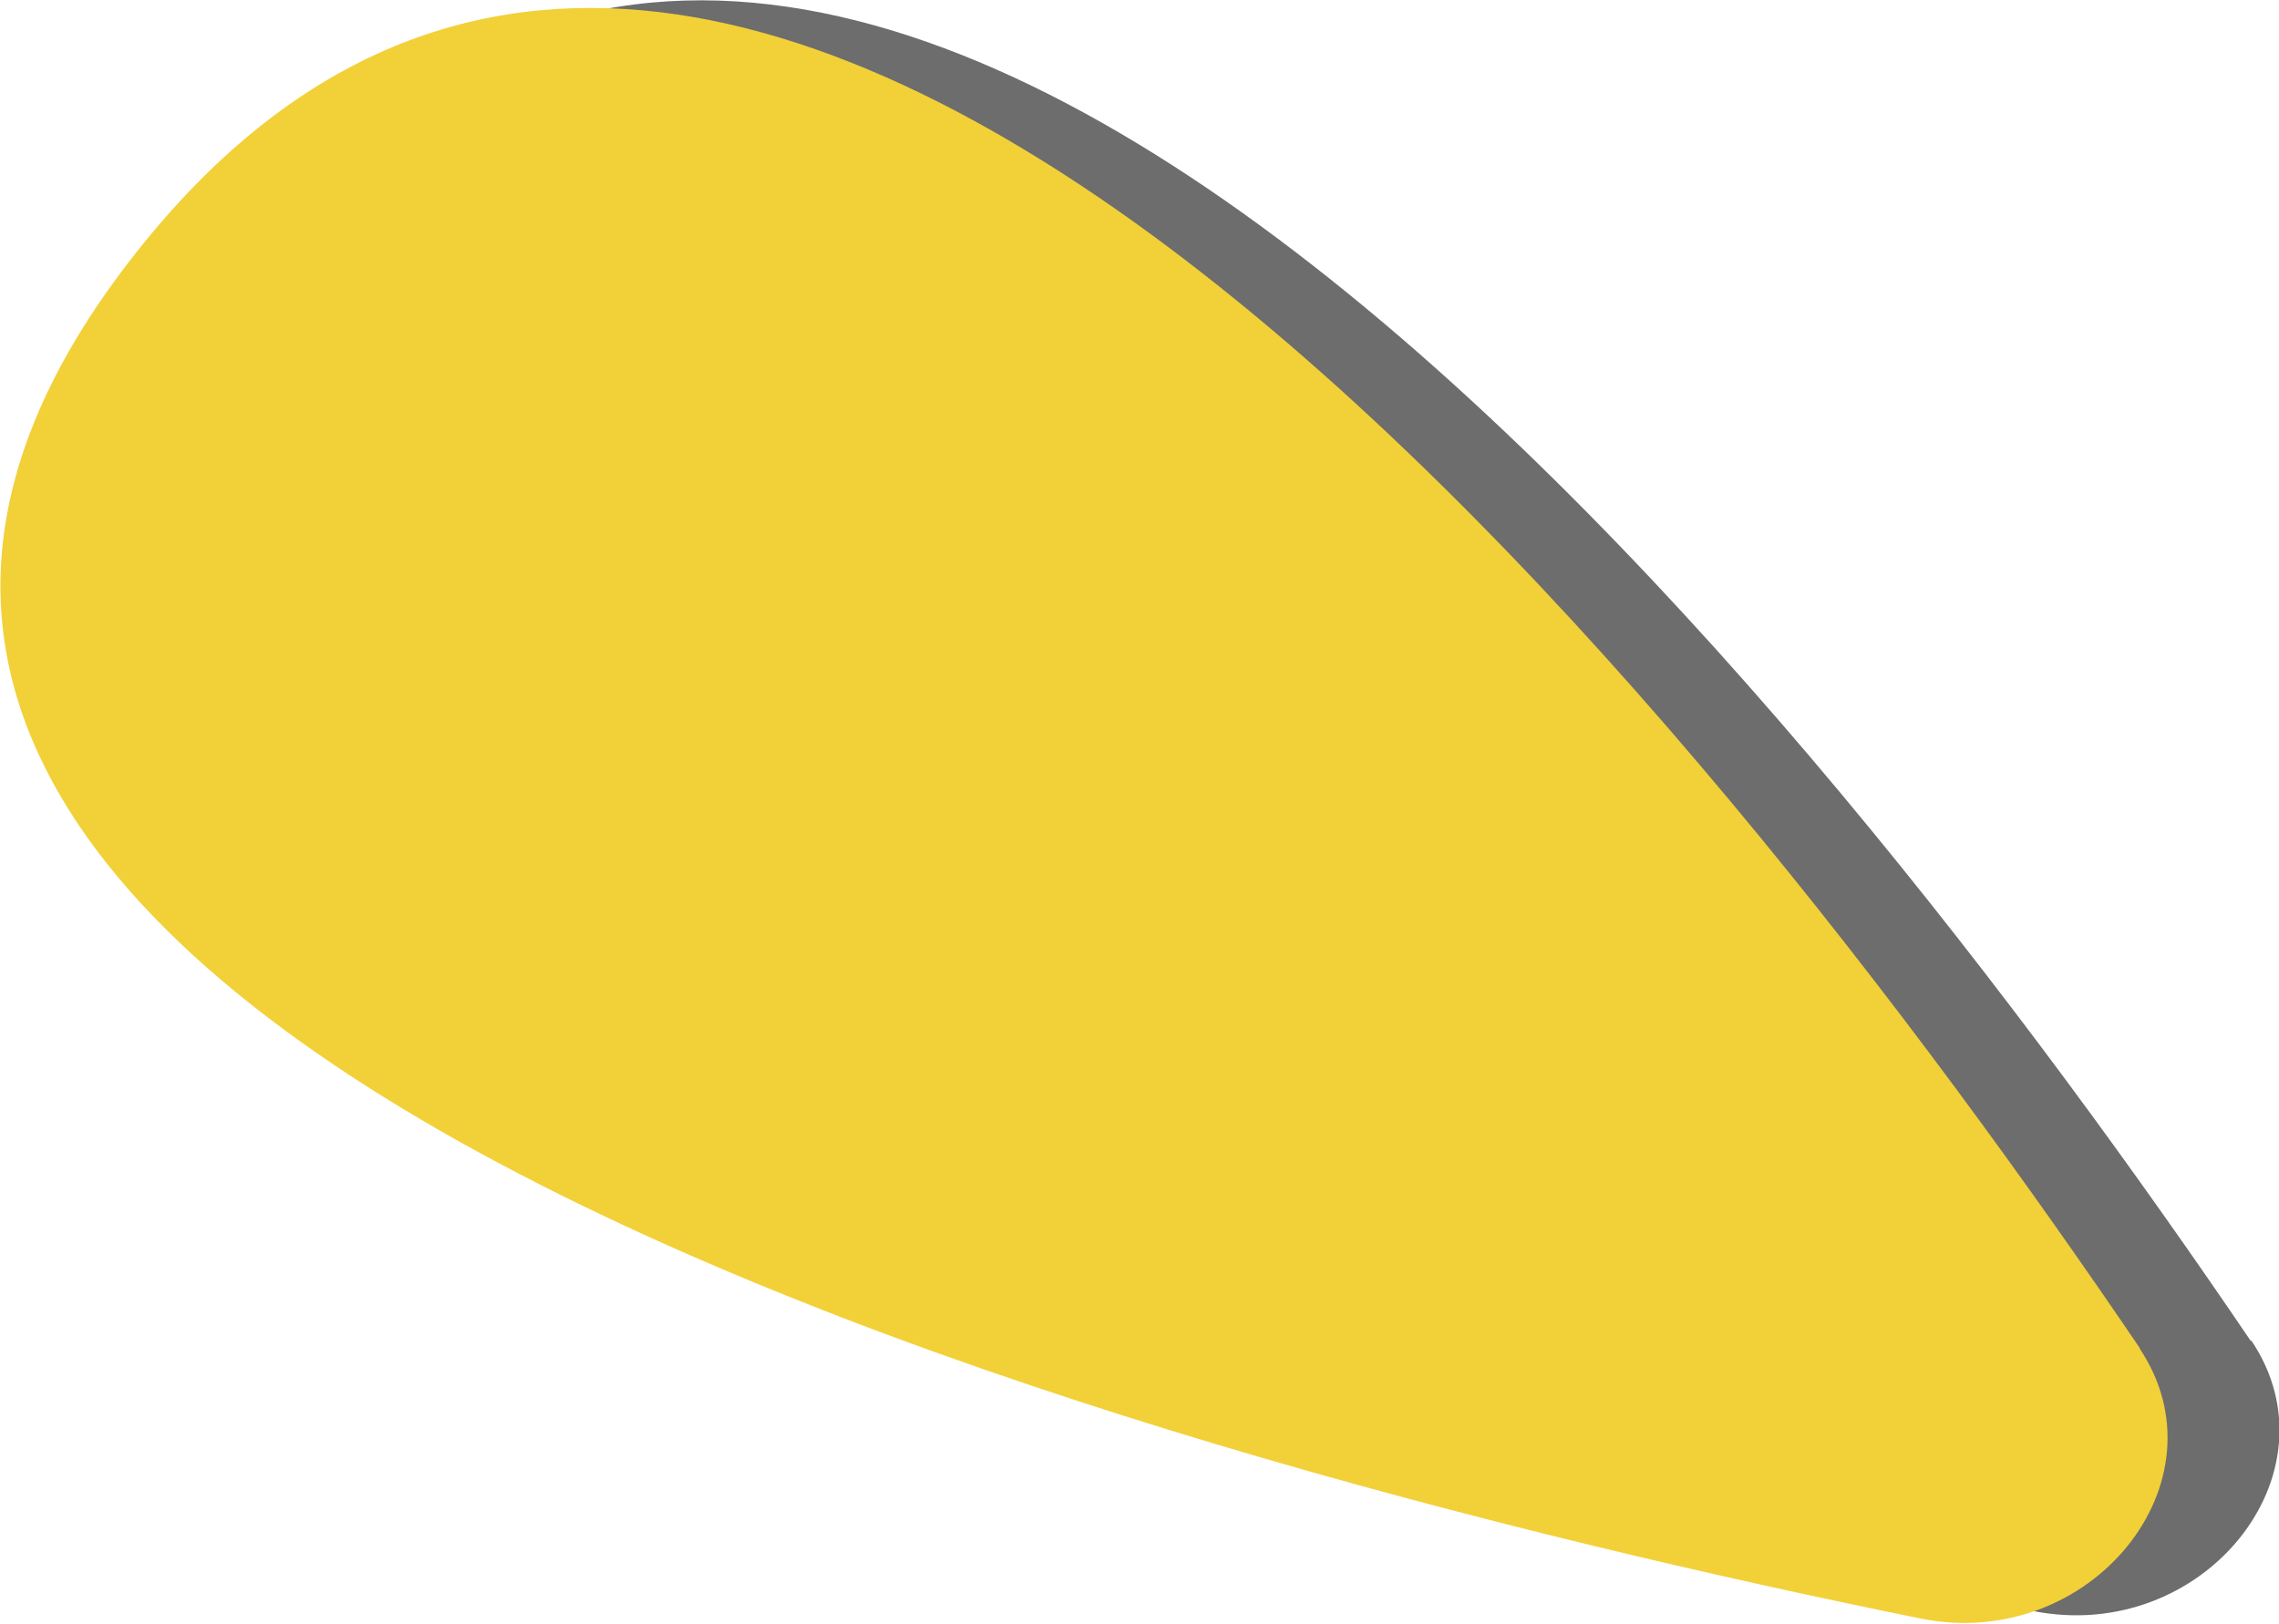
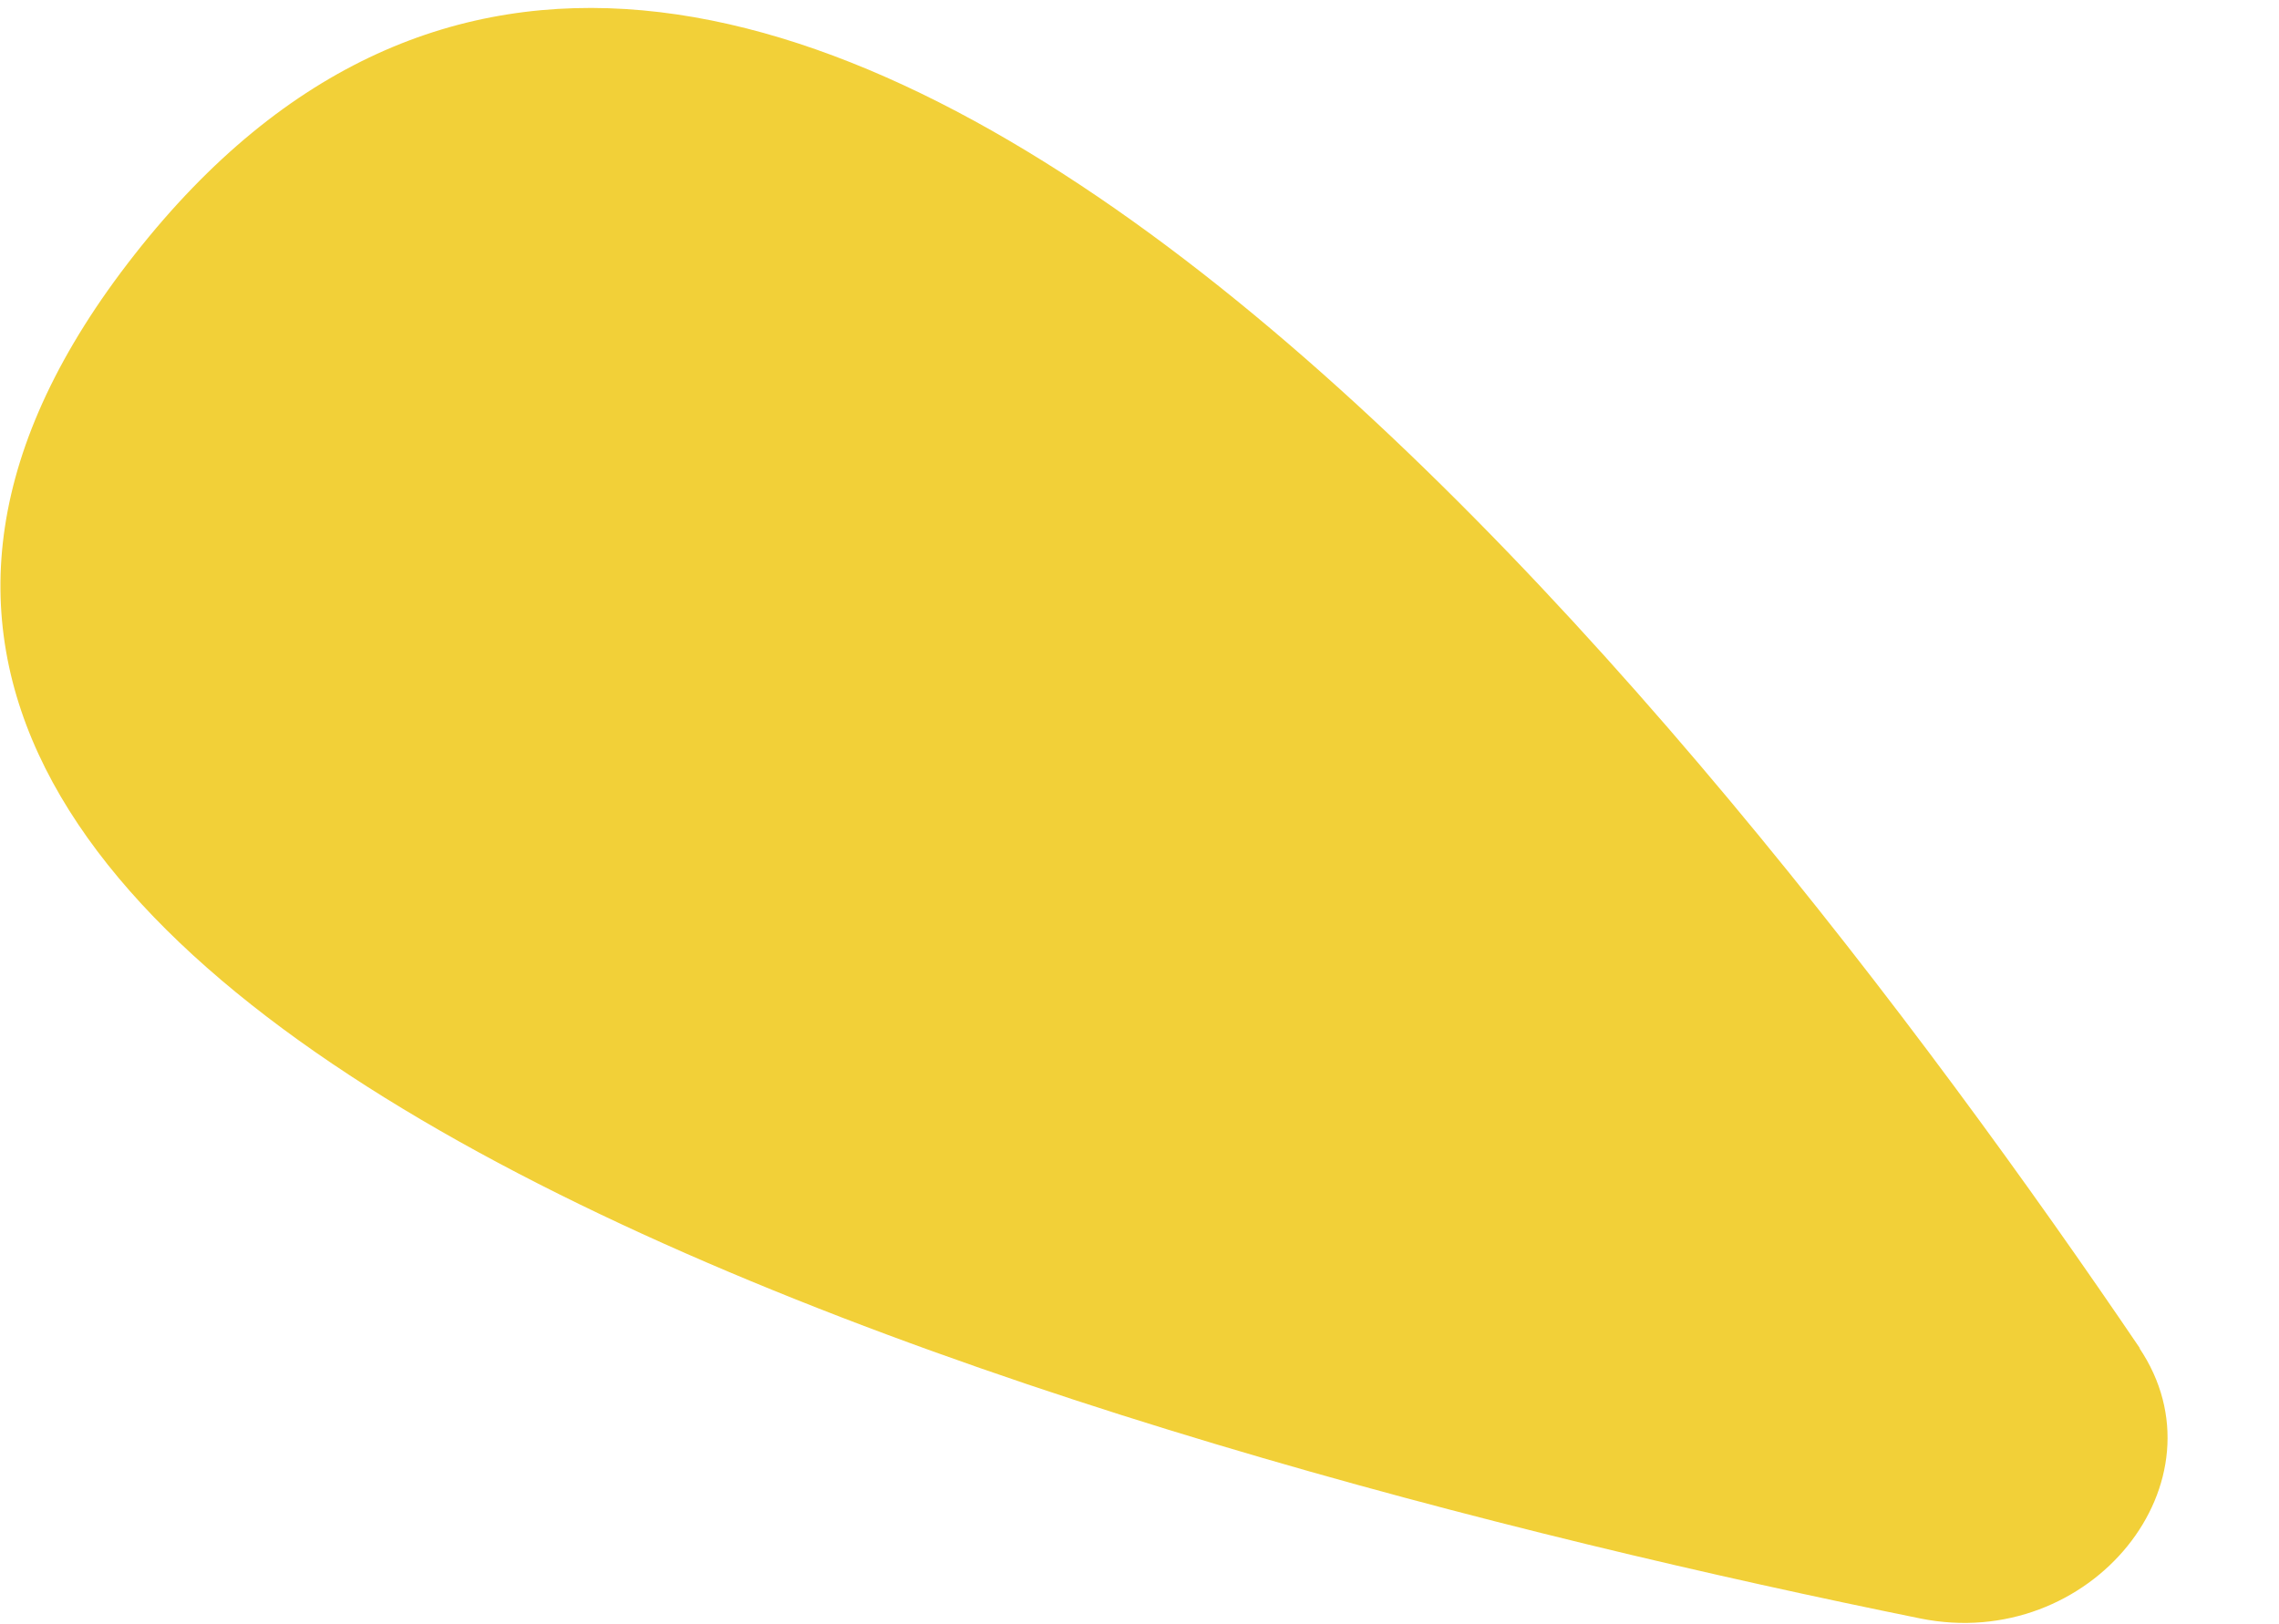
<svg xmlns="http://www.w3.org/2000/svg" id="_レイヤー_2" data-name="レイヤー 2" viewBox="0 0 179.2 127.7">
  <g id="_レイヤー_1-2" data-name="レイヤー 1">
    <g id="_腕" data-name="腕">
-       <path d="M177,105.4c7.1,10.5-3.8,24-17.2,21.3C96.2,113.8-28.2,79.8,19.3,19.4c47.6-60.6,123.6,35.8,157.7,86.1Z" fill="#6d6d6d" stroke-width="0" />
      <path d="M168.2,106c7.1,10.5-3.8,24-17.2,21.3C87.5,114.4-36.9,80.4,10.6,20c47.6-60.6,123.6,35.8,157.7,86.1Z" fill="#f2d038" stroke-width="0" />
    </g>
  </g>
</svg>